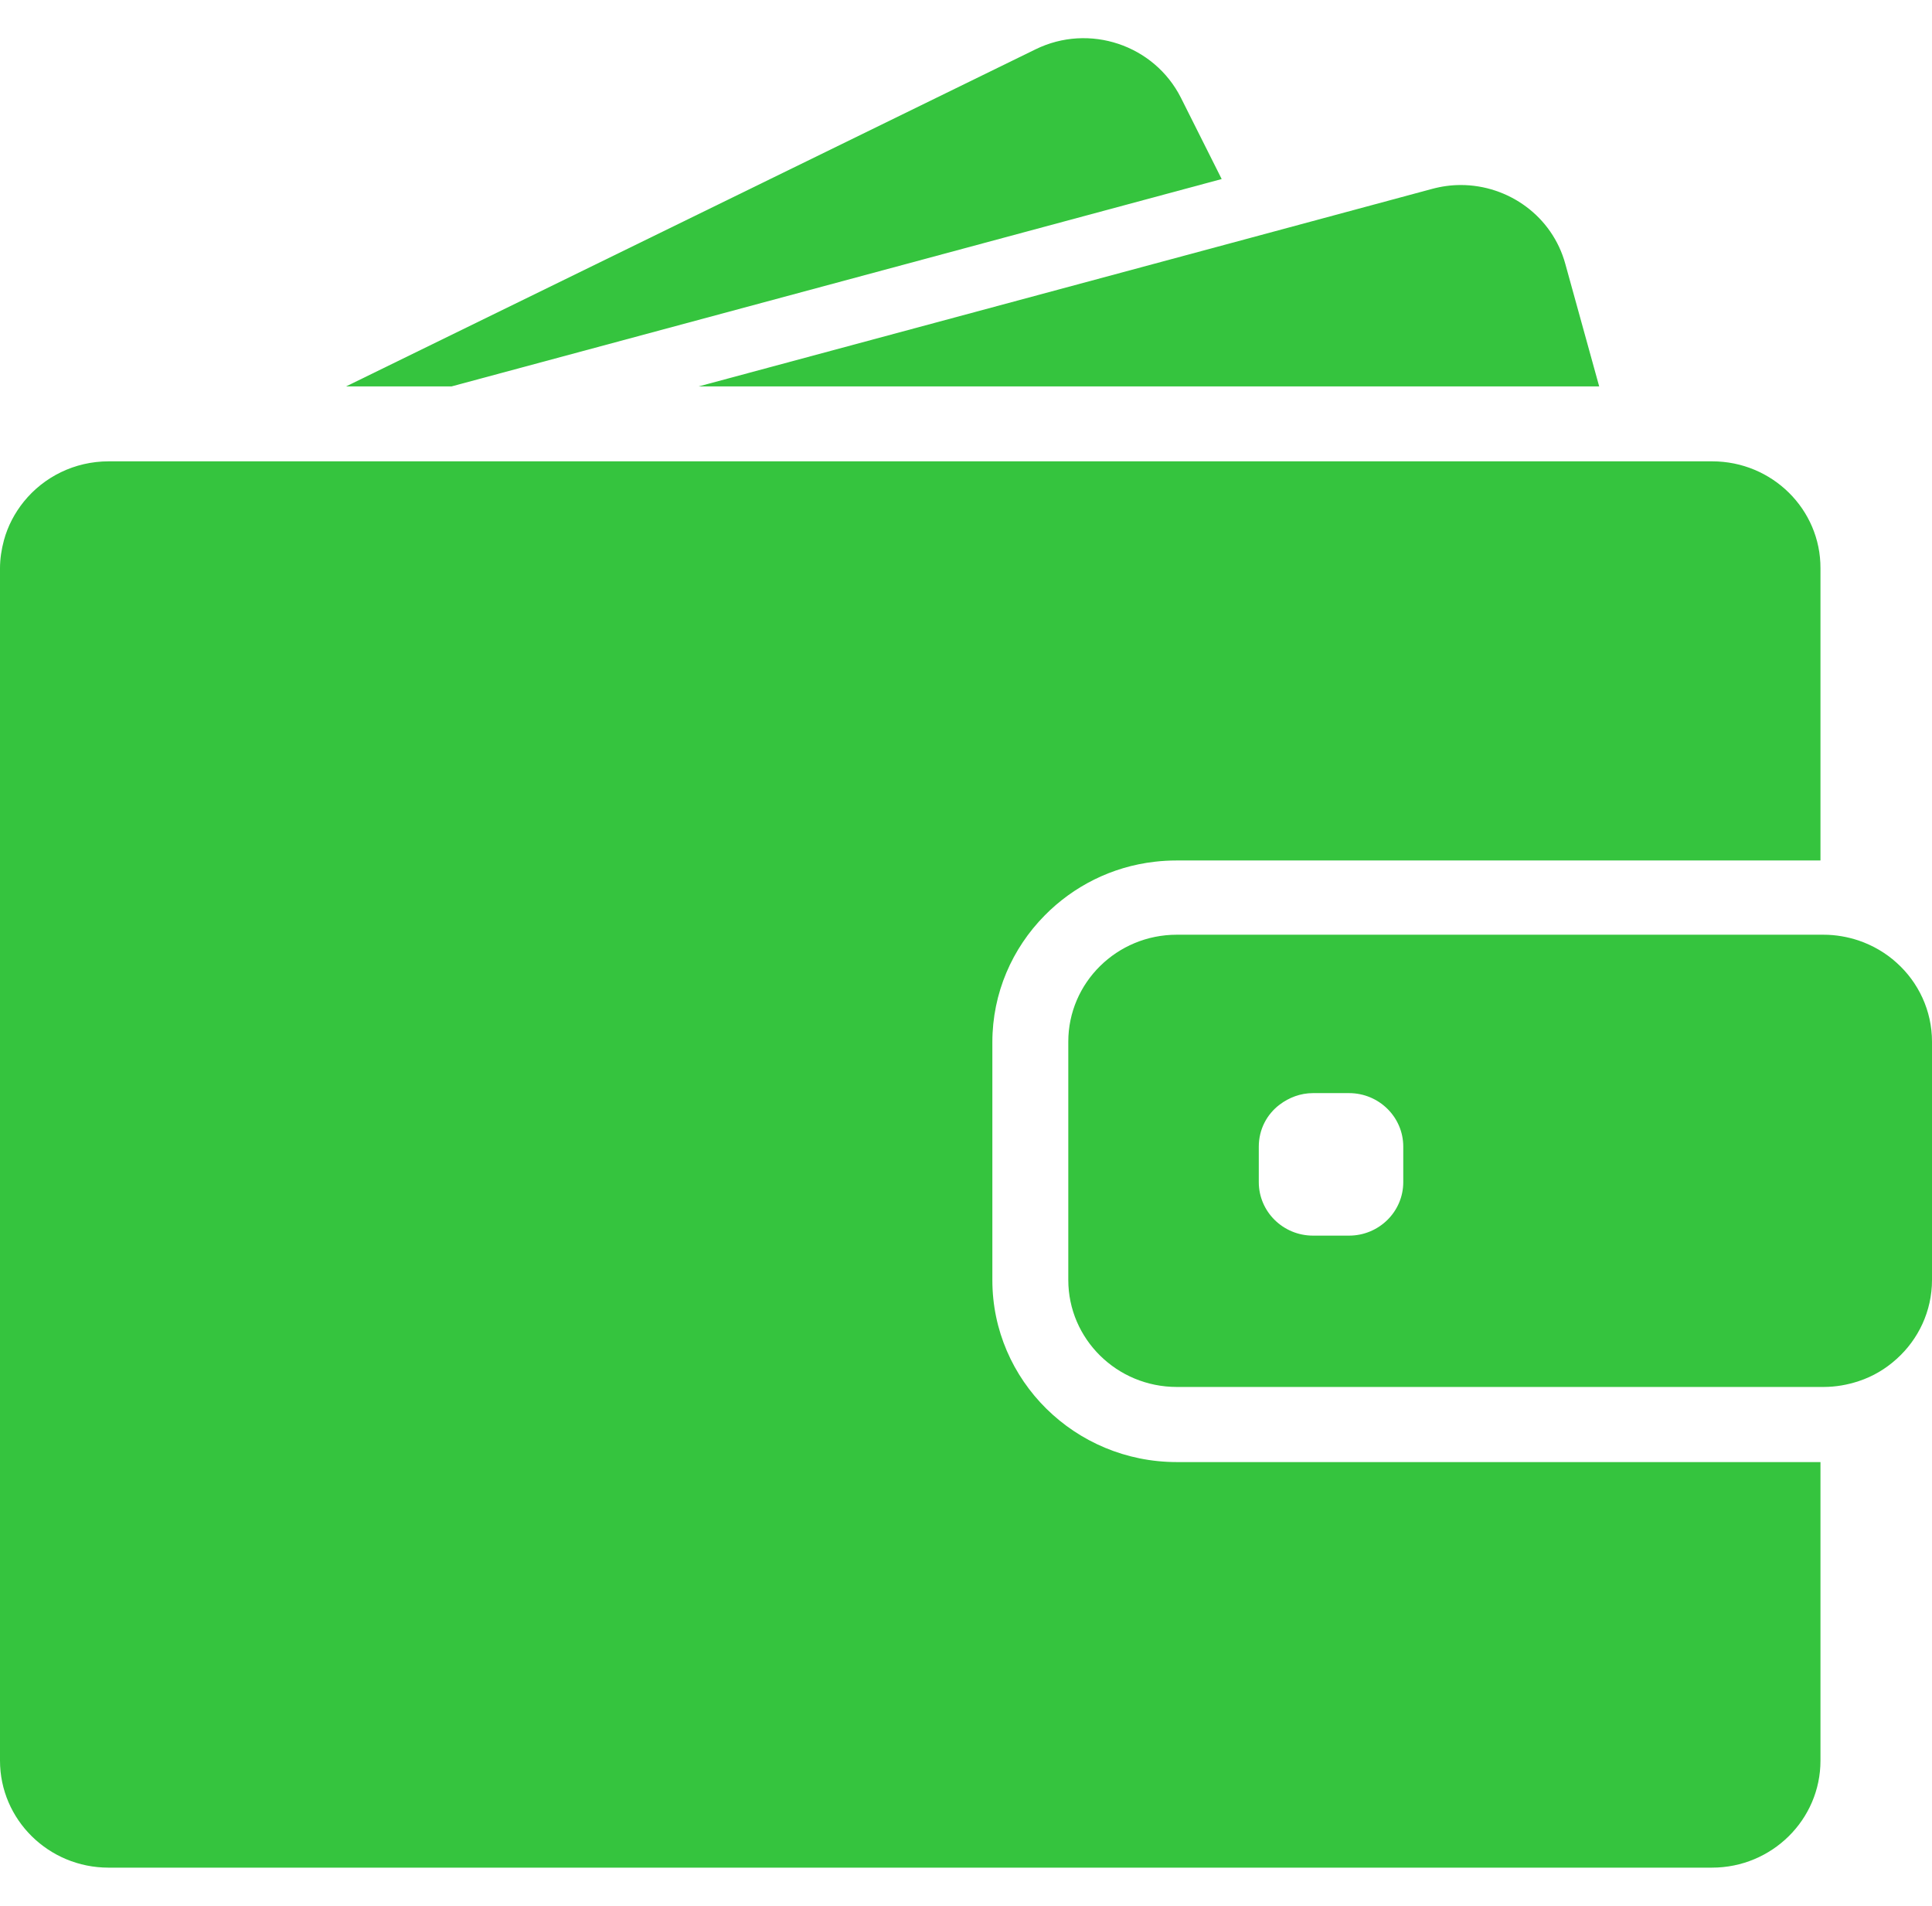
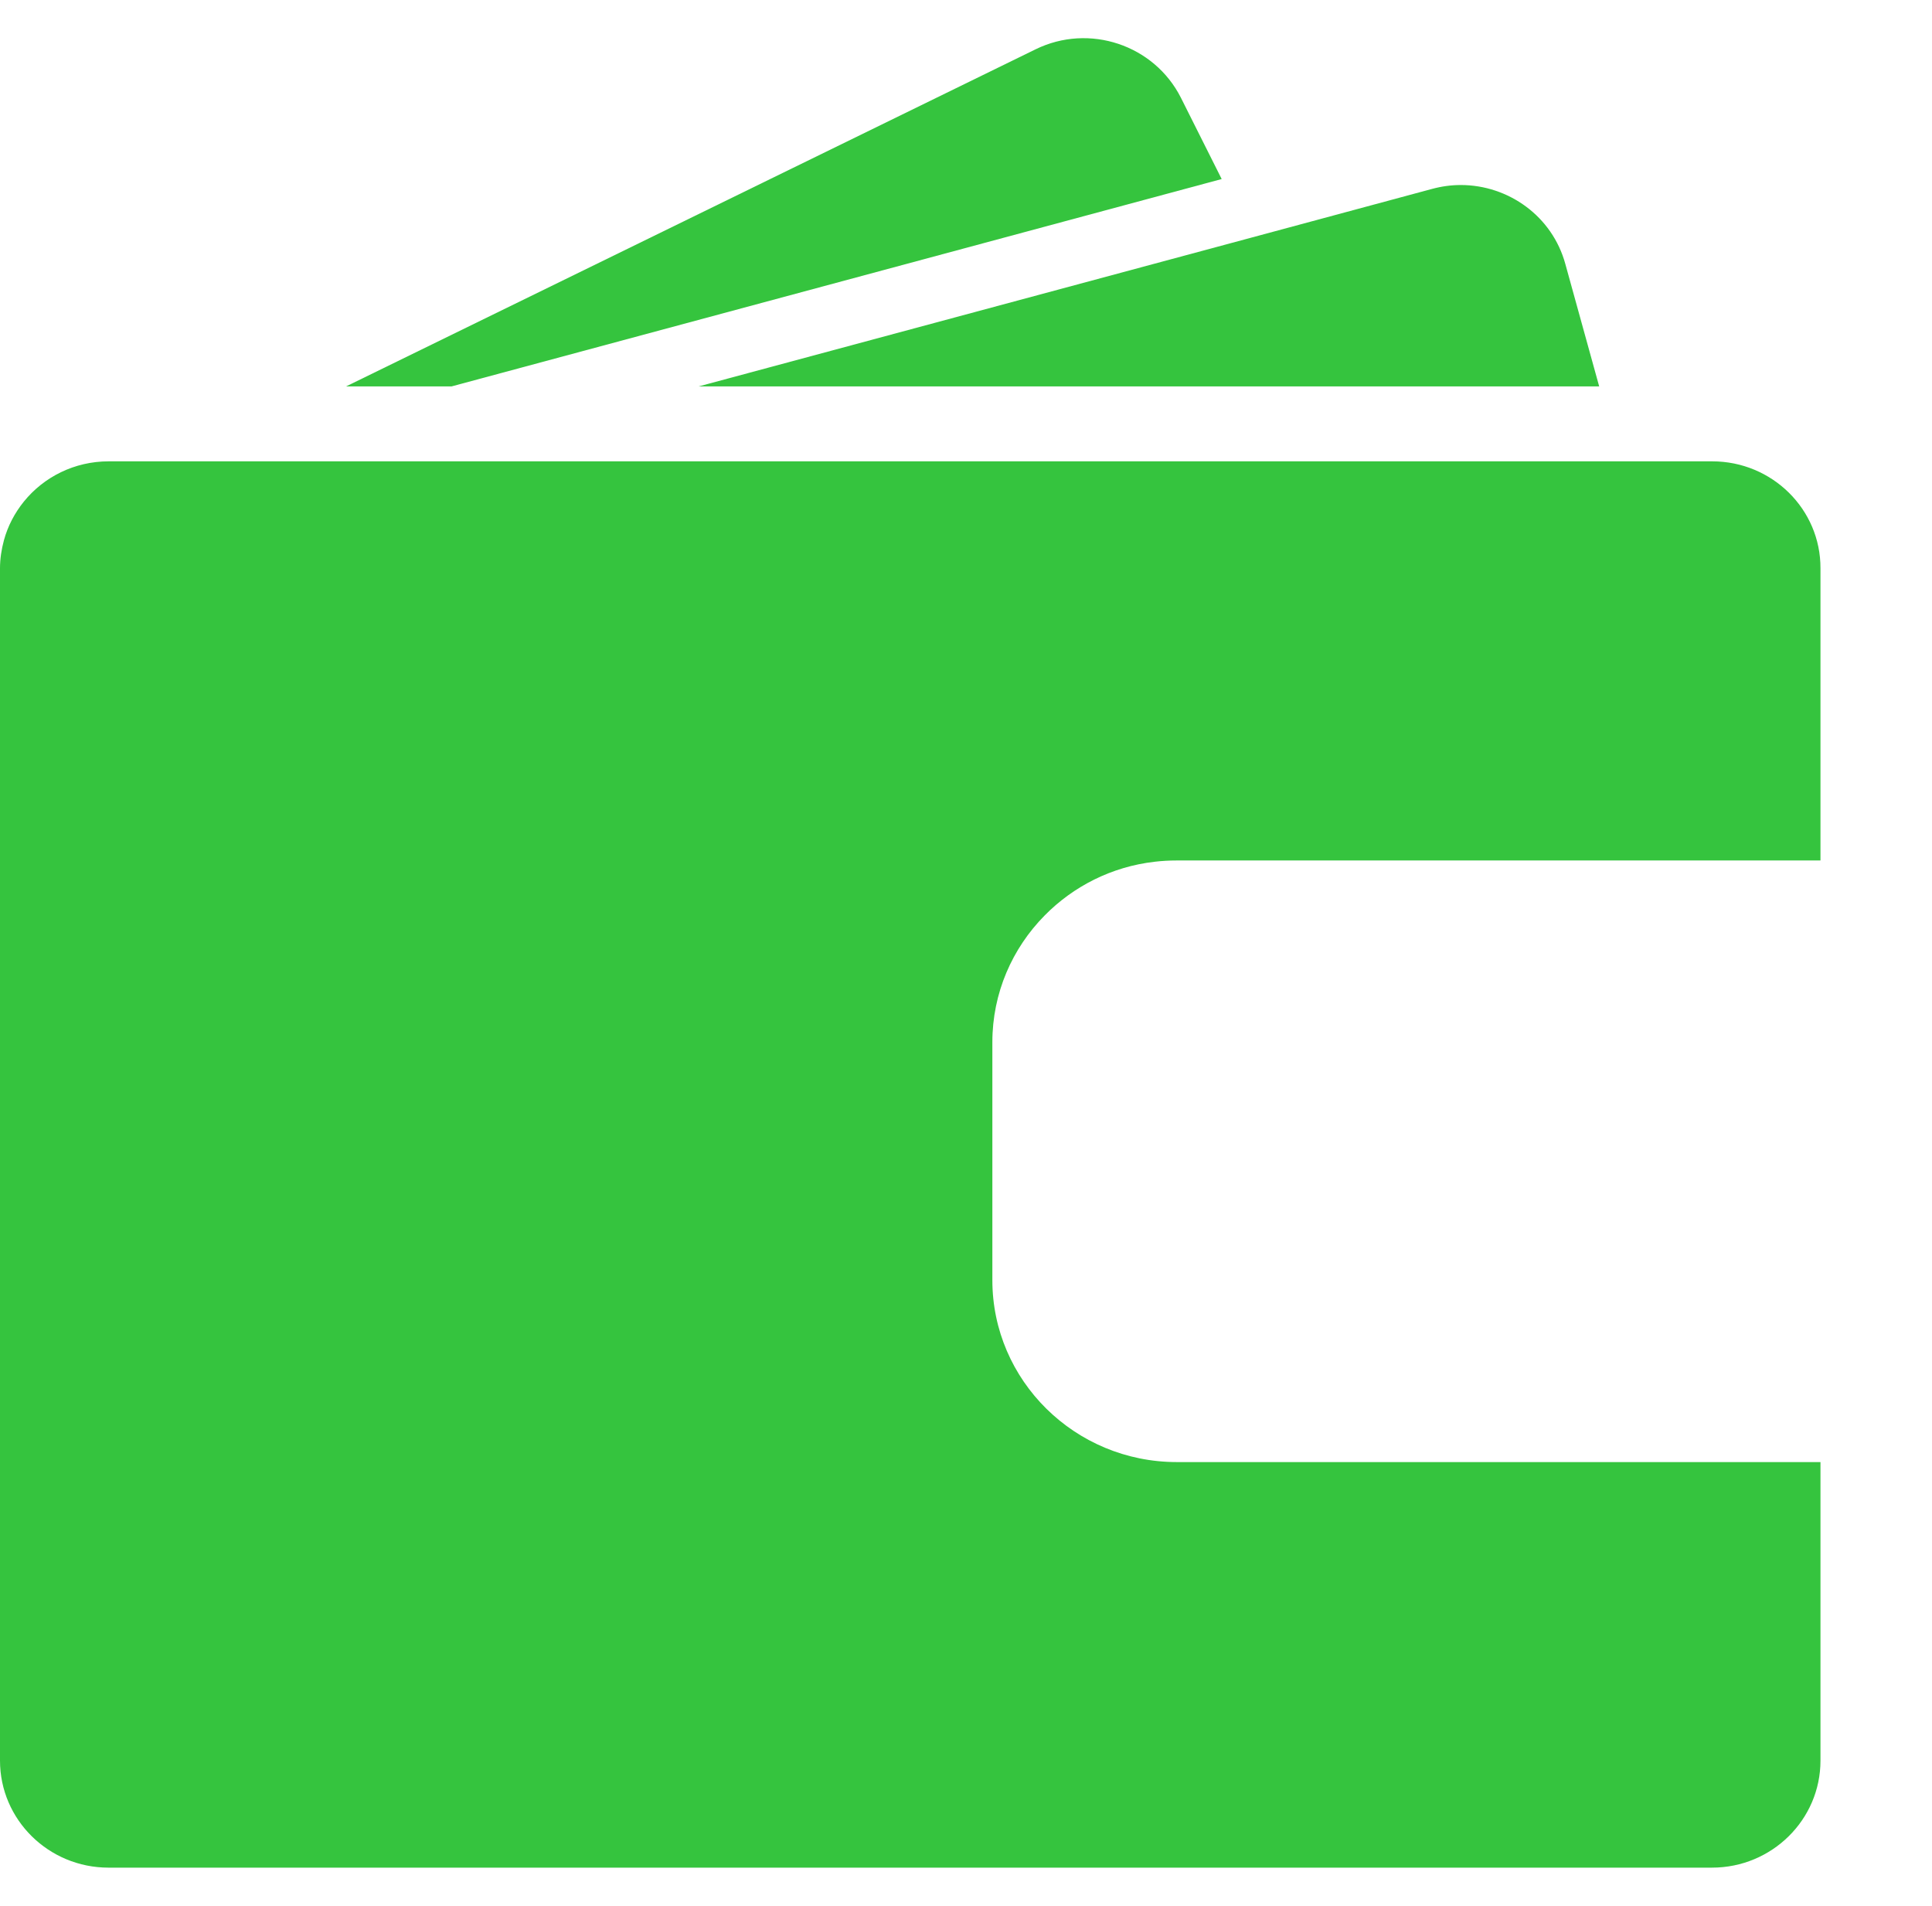
<svg xmlns="http://www.w3.org/2000/svg" width="73" height="72" viewBox="0 0 73 72" fill="none">
  <path d="M17.059 14.599L46.161 6.764L44.62 3.692C43.611 1.695 41.152 0.87 39.127 1.864L13.075 14.599H17.059Z" fill="#35C43E" />
-   <path d="M55.195 6.99C54.834 6.99 54.473 7.039 54.113 7.136L47.276 8.979L26.396 14.599H50.096H60.425L59.146 9.974C58.654 8.171 56.998 6.99 55.195 6.99Z" fill="#35C43E" />
+   <path d="M55.195 6.99C54.834 6.99 54.473 7.039 54.113 7.136L47.276 8.979L26.396 14.599H60.425L59.146 9.974C58.654 8.171 56.998 6.99 55.195 6.99Z" fill="#35C43E" />
  <path d="M64.696 17.429H63.761H62.491H61.22H51.522H15.887H11.214H7.28H6.55H4.107C2.812 17.429 1.656 18.019 0.902 18.949C0.557 19.377 0.295 19.87 0.148 20.412C0.057 20.752 0 21.108 0 21.471V21.956V26.565V66.515C0 68.746 1.836 70.558 4.099 70.558H64.688C66.95 70.558 68.786 68.746 68.786 66.515V55.236H44.464C40.619 55.236 37.496 52.155 37.496 48.363V44.66V43.407V42.154V39.372C37.496 37.513 38.25 35.823 39.472 34.586C40.554 33.486 42.005 32.742 43.628 32.556C43.898 32.524 44.177 32.508 44.456 32.508H65.376H66.647H67.918H68.786V21.471C68.795 19.24 66.958 17.429 64.696 17.429Z" fill="#35C43E" />
-   <path d="M71.664 36.373C71.254 36.001 70.77 35.718 70.229 35.532C69.811 35.394 69.368 35.313 68.901 35.313H68.795H68.713H67.442H62.86H44.464C42.201 35.313 40.365 37.124 40.365 39.356V41.369V42.623V43.876V48.355C40.365 50.587 42.201 52.398 44.464 52.398H68.795H68.901C69.368 52.398 69.811 52.317 70.229 52.179C70.77 52.002 71.254 51.711 71.664 51.339C72.484 50.603 73 49.535 73 48.355V39.356C73 38.176 72.484 37.108 71.664 36.373ZM53.022 44.66C53.022 45.776 52.104 46.681 50.973 46.681H49.612C48.481 46.681 47.563 45.776 47.563 44.66V43.318C47.563 42.671 47.866 42.097 48.35 41.733C48.702 41.466 49.137 41.297 49.612 41.297H49.956H50.973C52.104 41.297 53.022 42.202 53.022 43.318V44.66Z" fill="#35C43E" />
</svg>